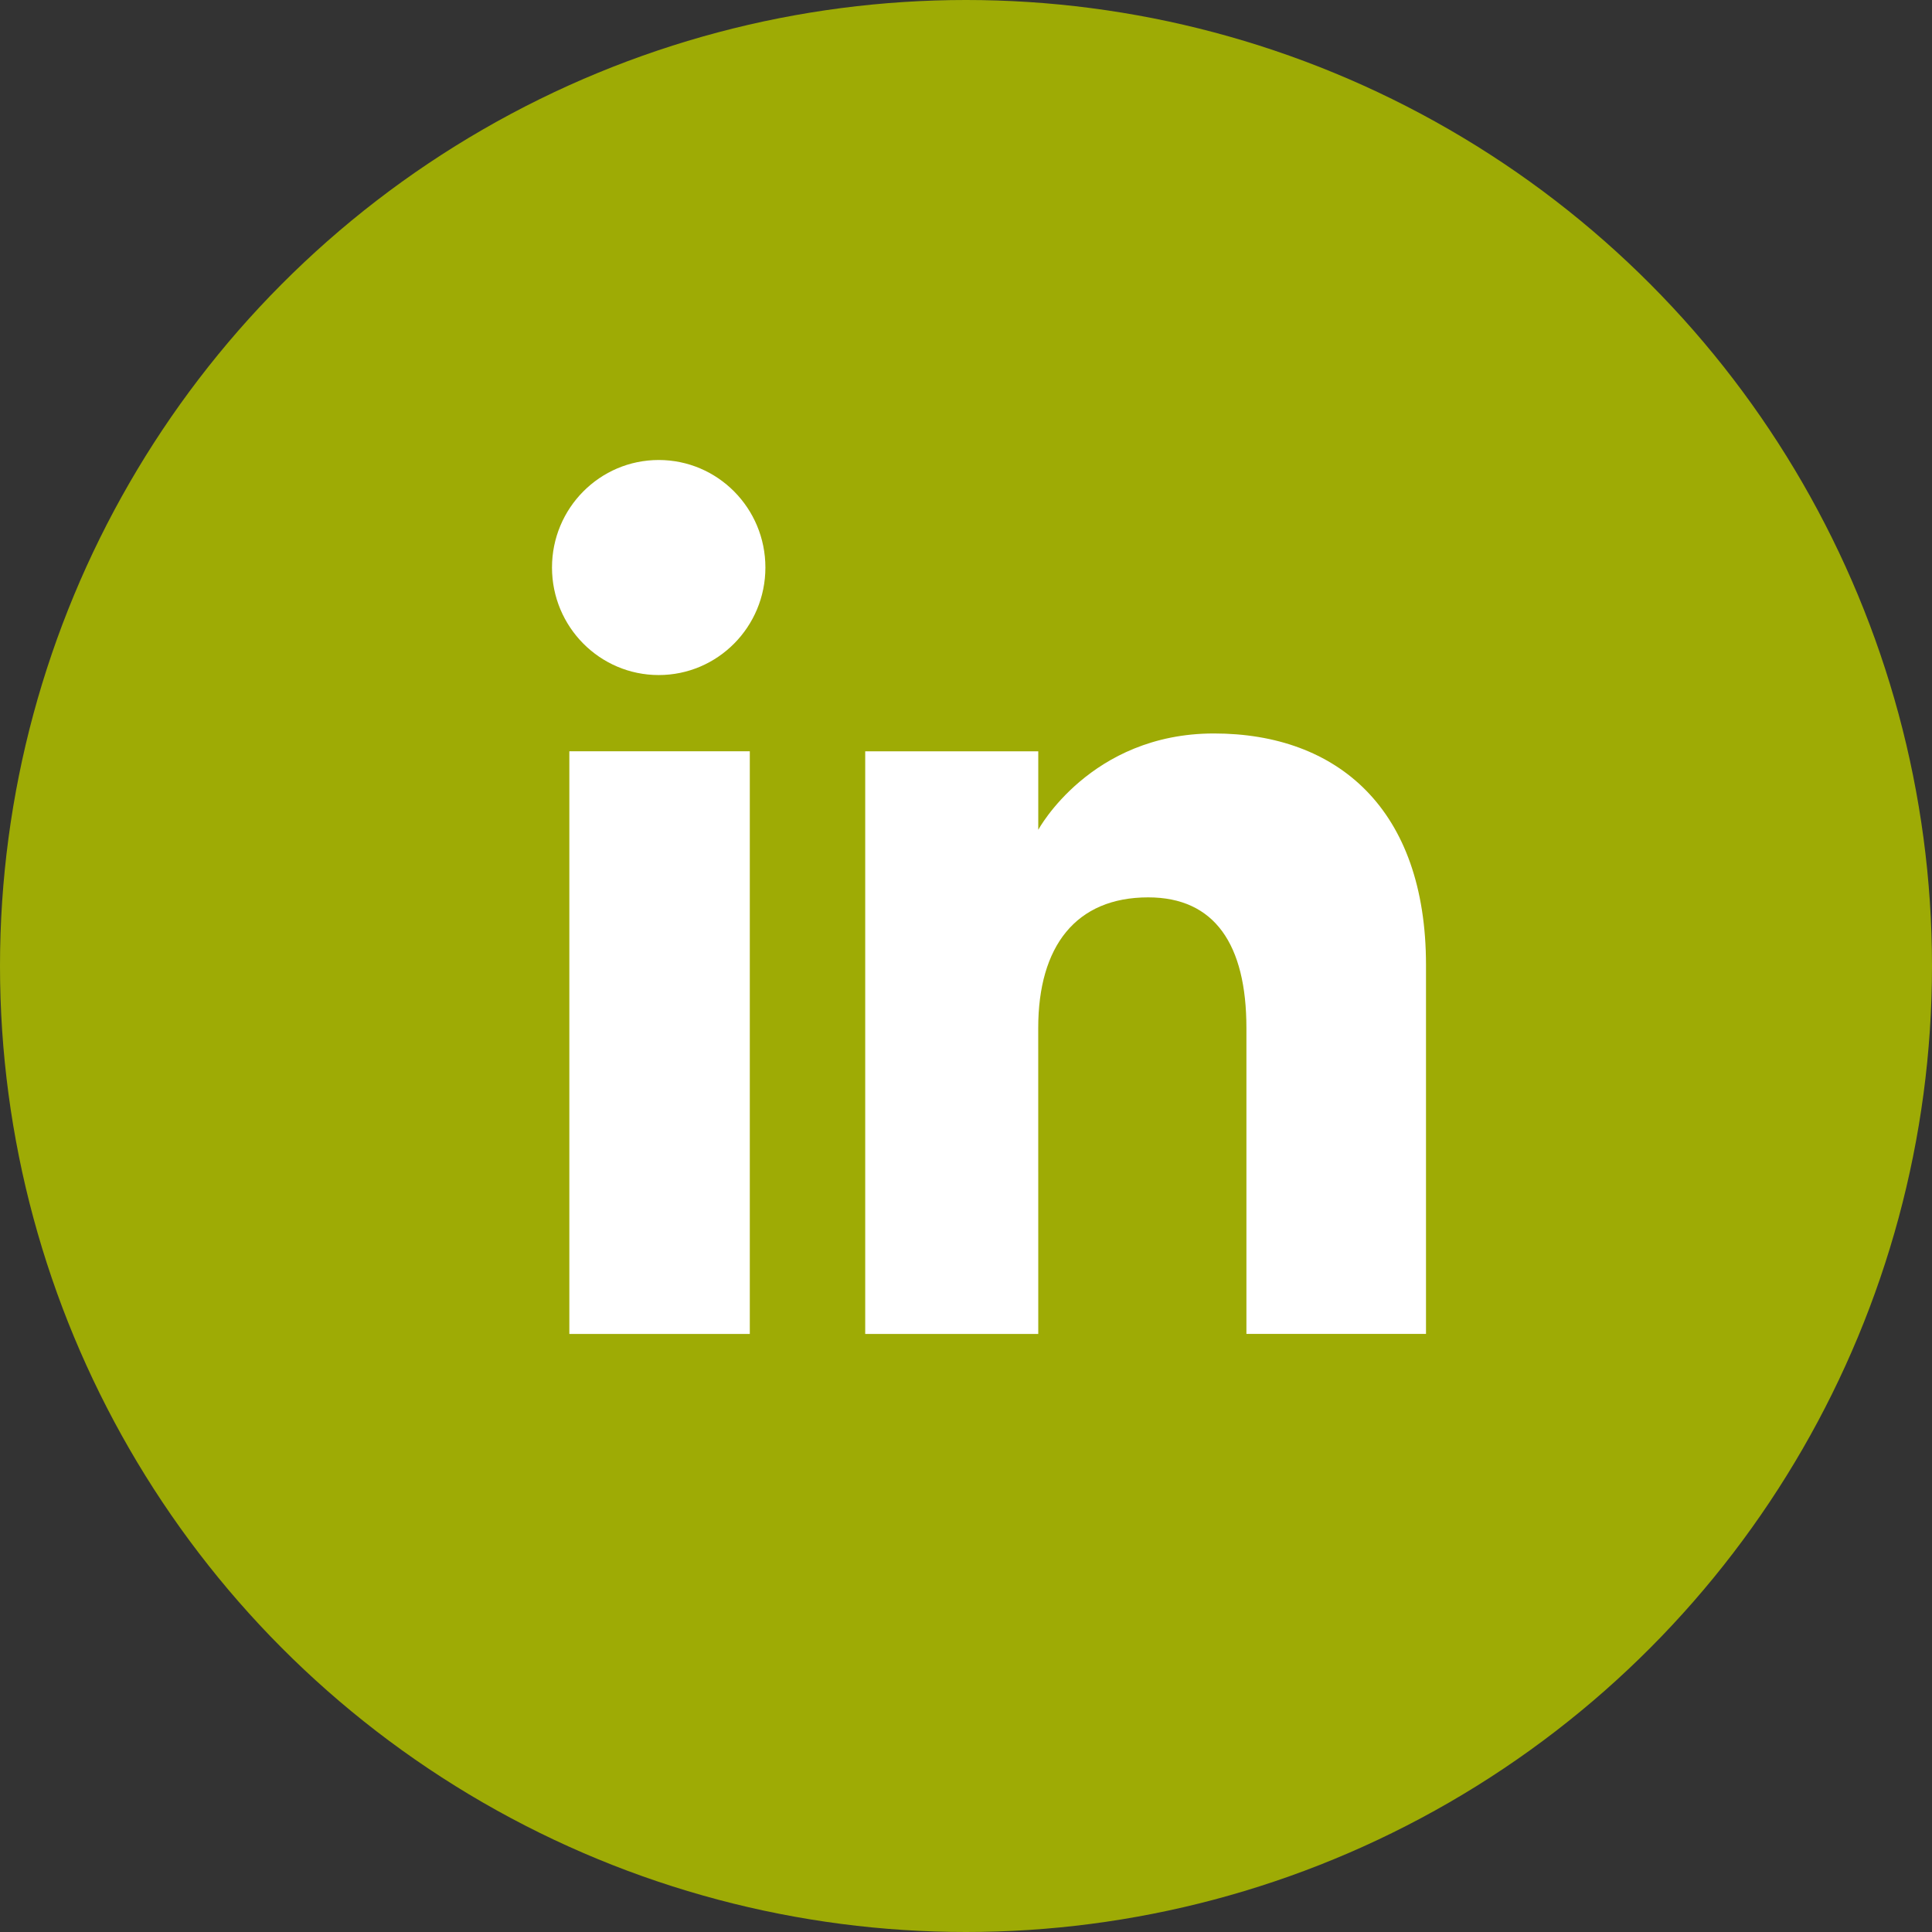
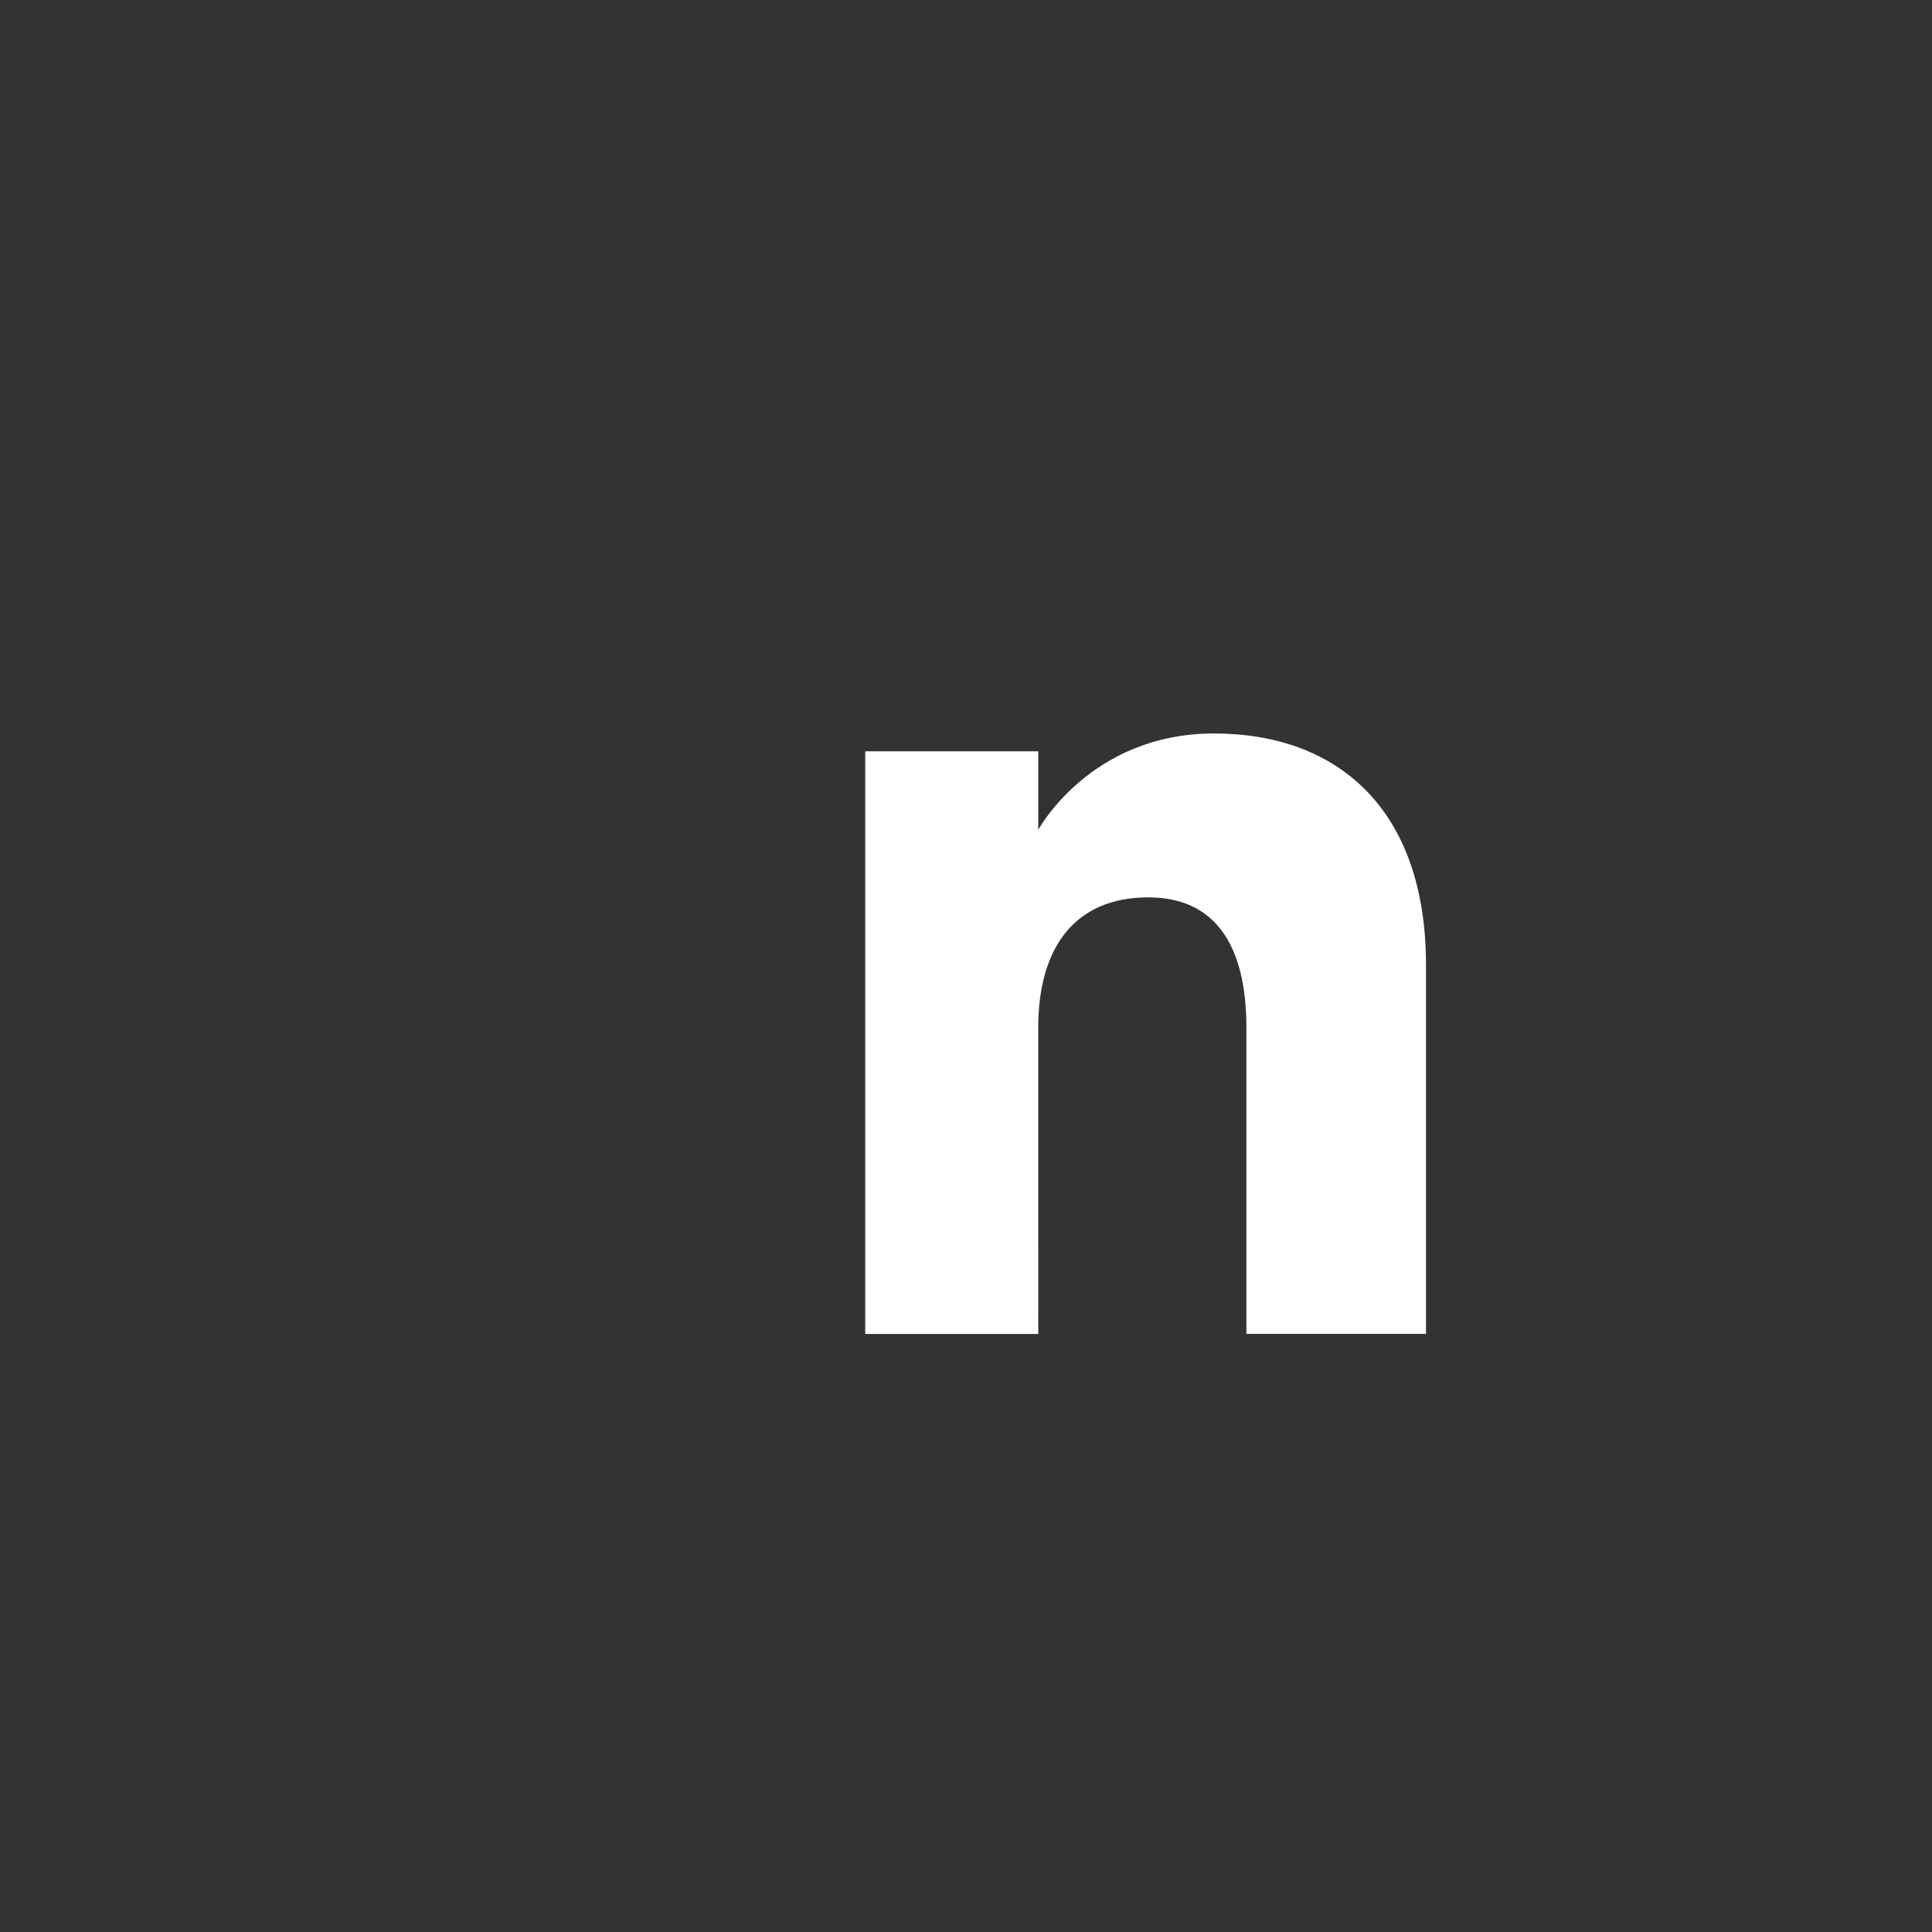
<svg xmlns="http://www.w3.org/2000/svg" width="42" height="42" viewBox="0 0 42 42" fill="none">
  <rect x="0" y="0" width="42" height="42" fill="#333333" stroke="none" />
-   <circle cx="21" cy="21" r="21" fill="#9EAB05" />
-   <path d="M16.3 16.332H12.377V28.999H16.3V16.332Z" fill="white" />
-   <path d="M14.32 14.675C15.601 14.675 16.639 13.628 16.639 12.337C16.639 11.046 15.601 10 14.32 10C13.039 10 12 11.046 12 12.337C12 13.628 13.039 14.675 14.32 14.675Z" fill="white" />
  <path d="M22.57 22.349C22.57 20.568 23.39 19.508 24.961 19.508C26.403 19.508 27.096 20.527 27.096 22.349C27.096 24.174 27.096 28.998 27.096 28.998H31C31 28.998 31 24.371 31 20.979C31 17.586 29.076 15.945 26.39 15.945C23.702 15.945 22.571 18.039 22.571 18.039V16.333H18.809V28.999H22.571C22.57 28.999 22.57 24.302 22.57 22.349Z" fill="white" />
</svg>